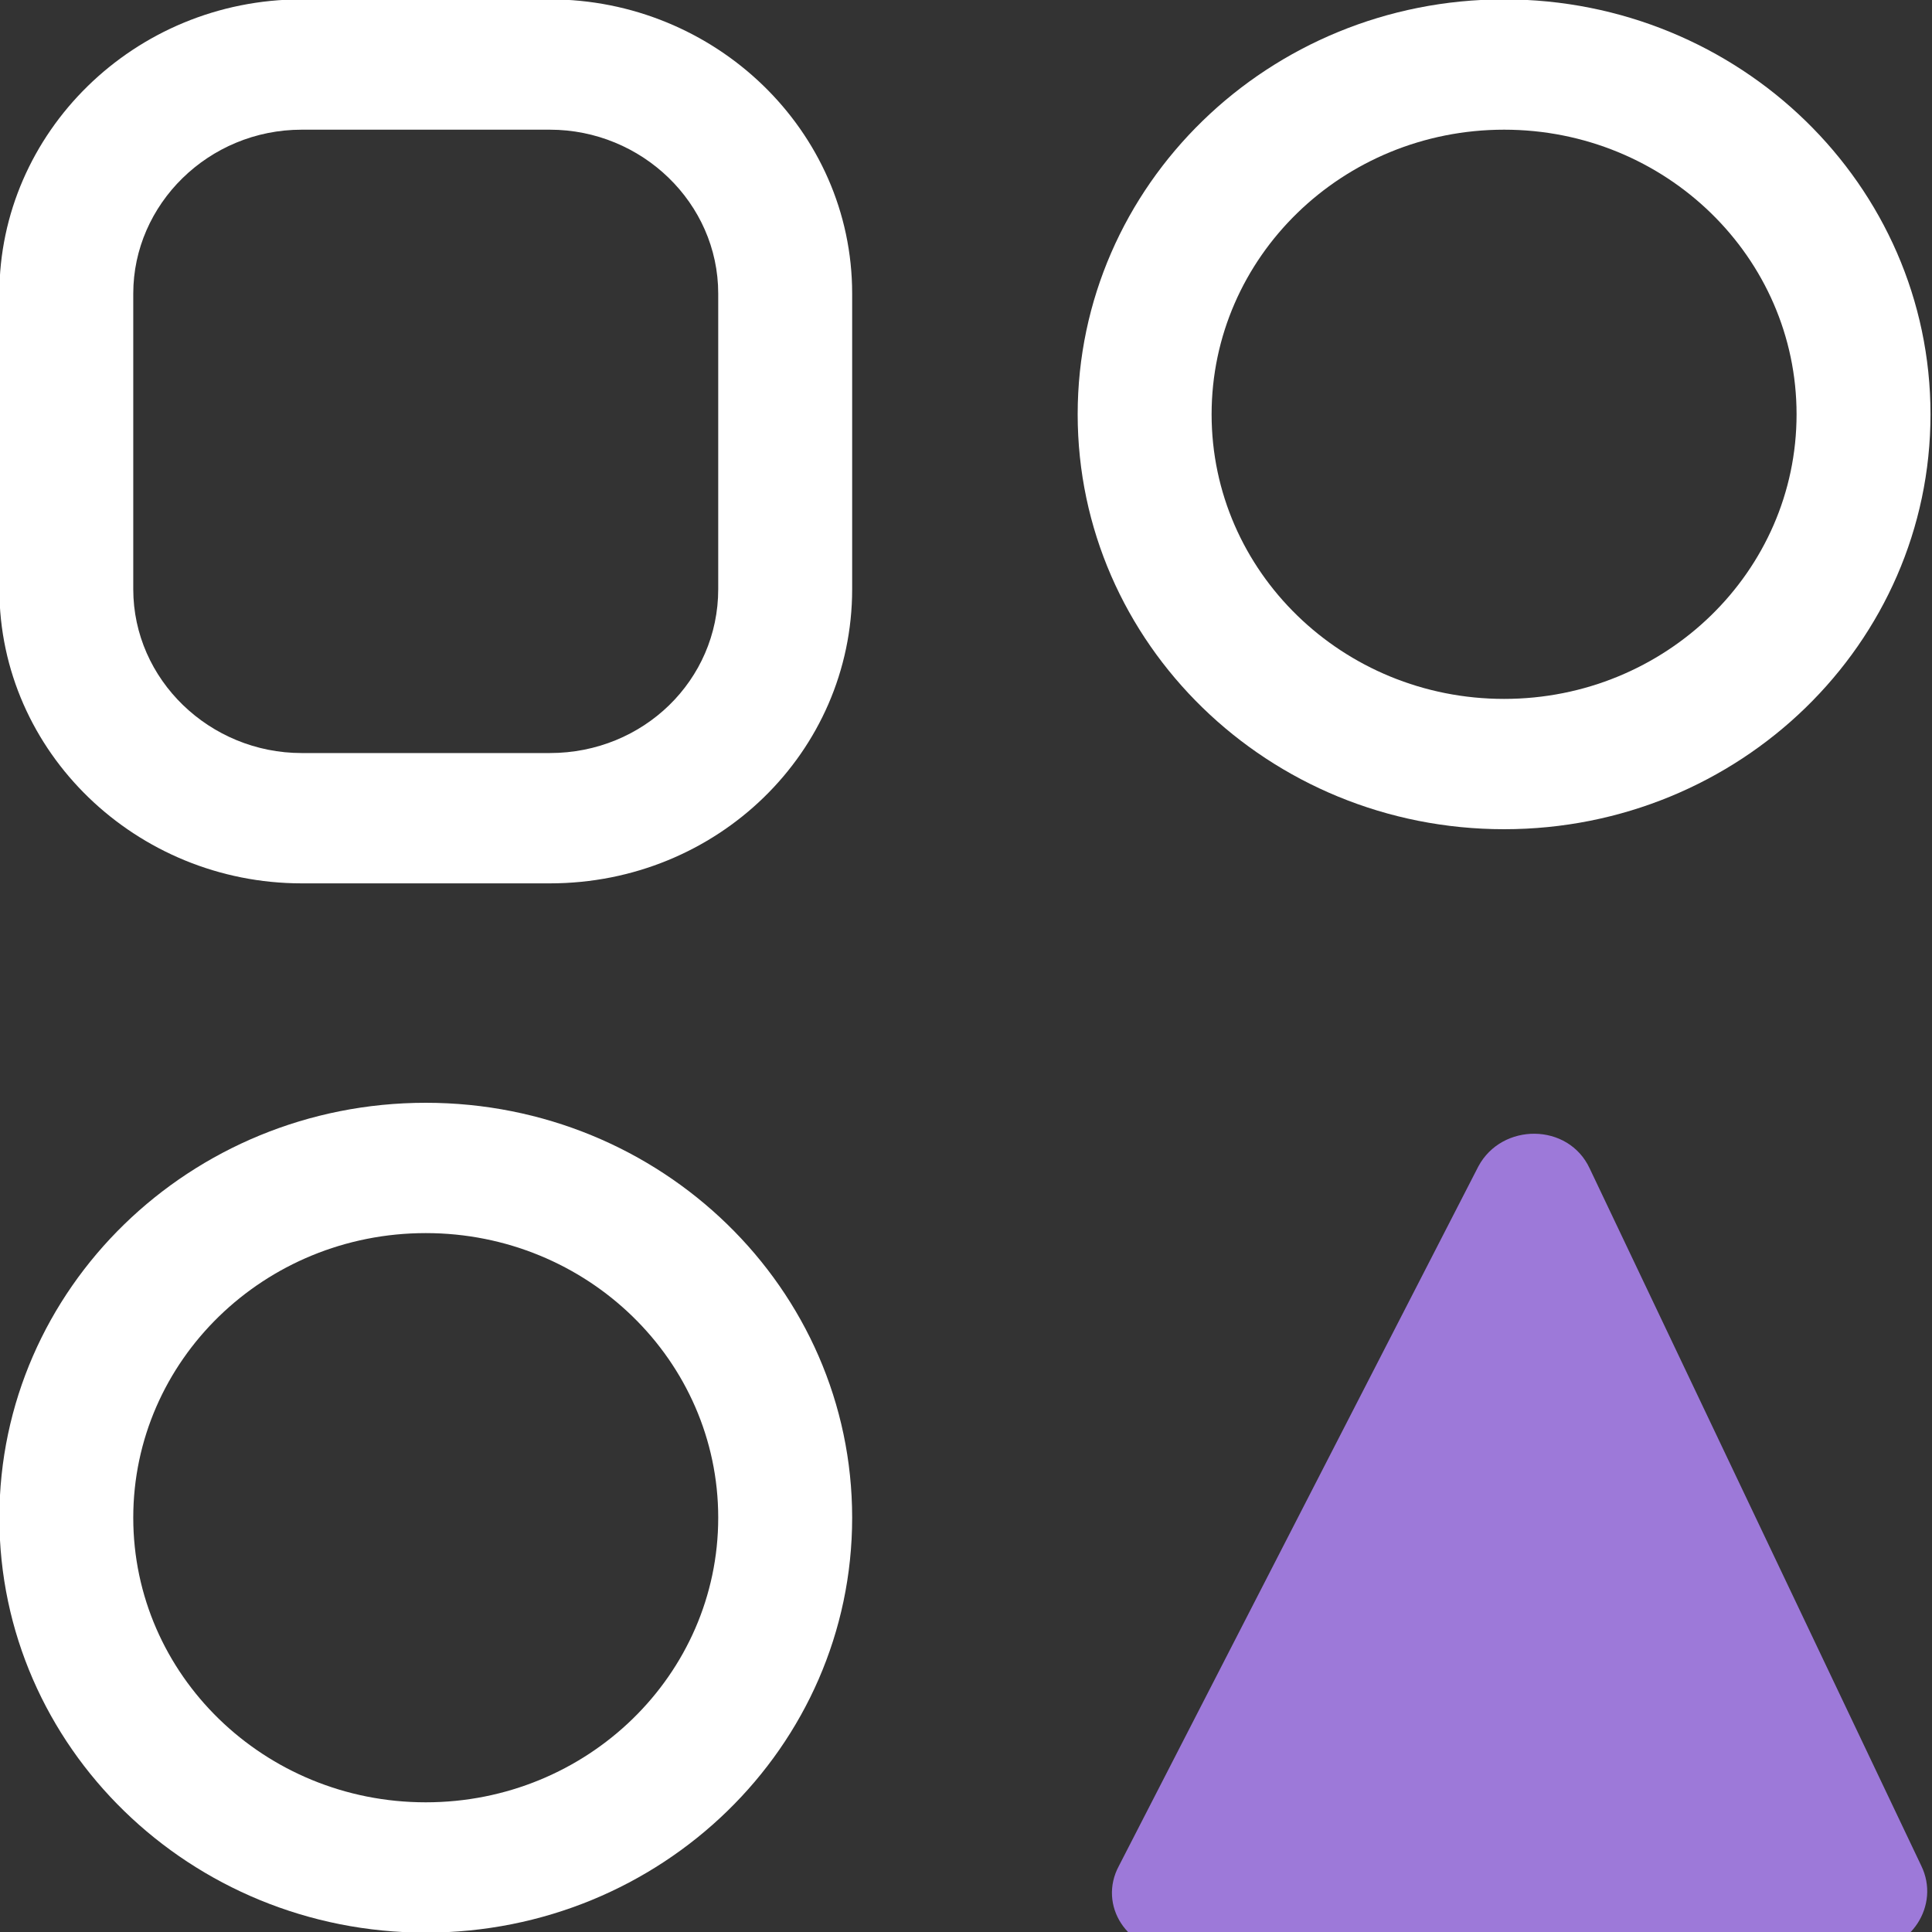
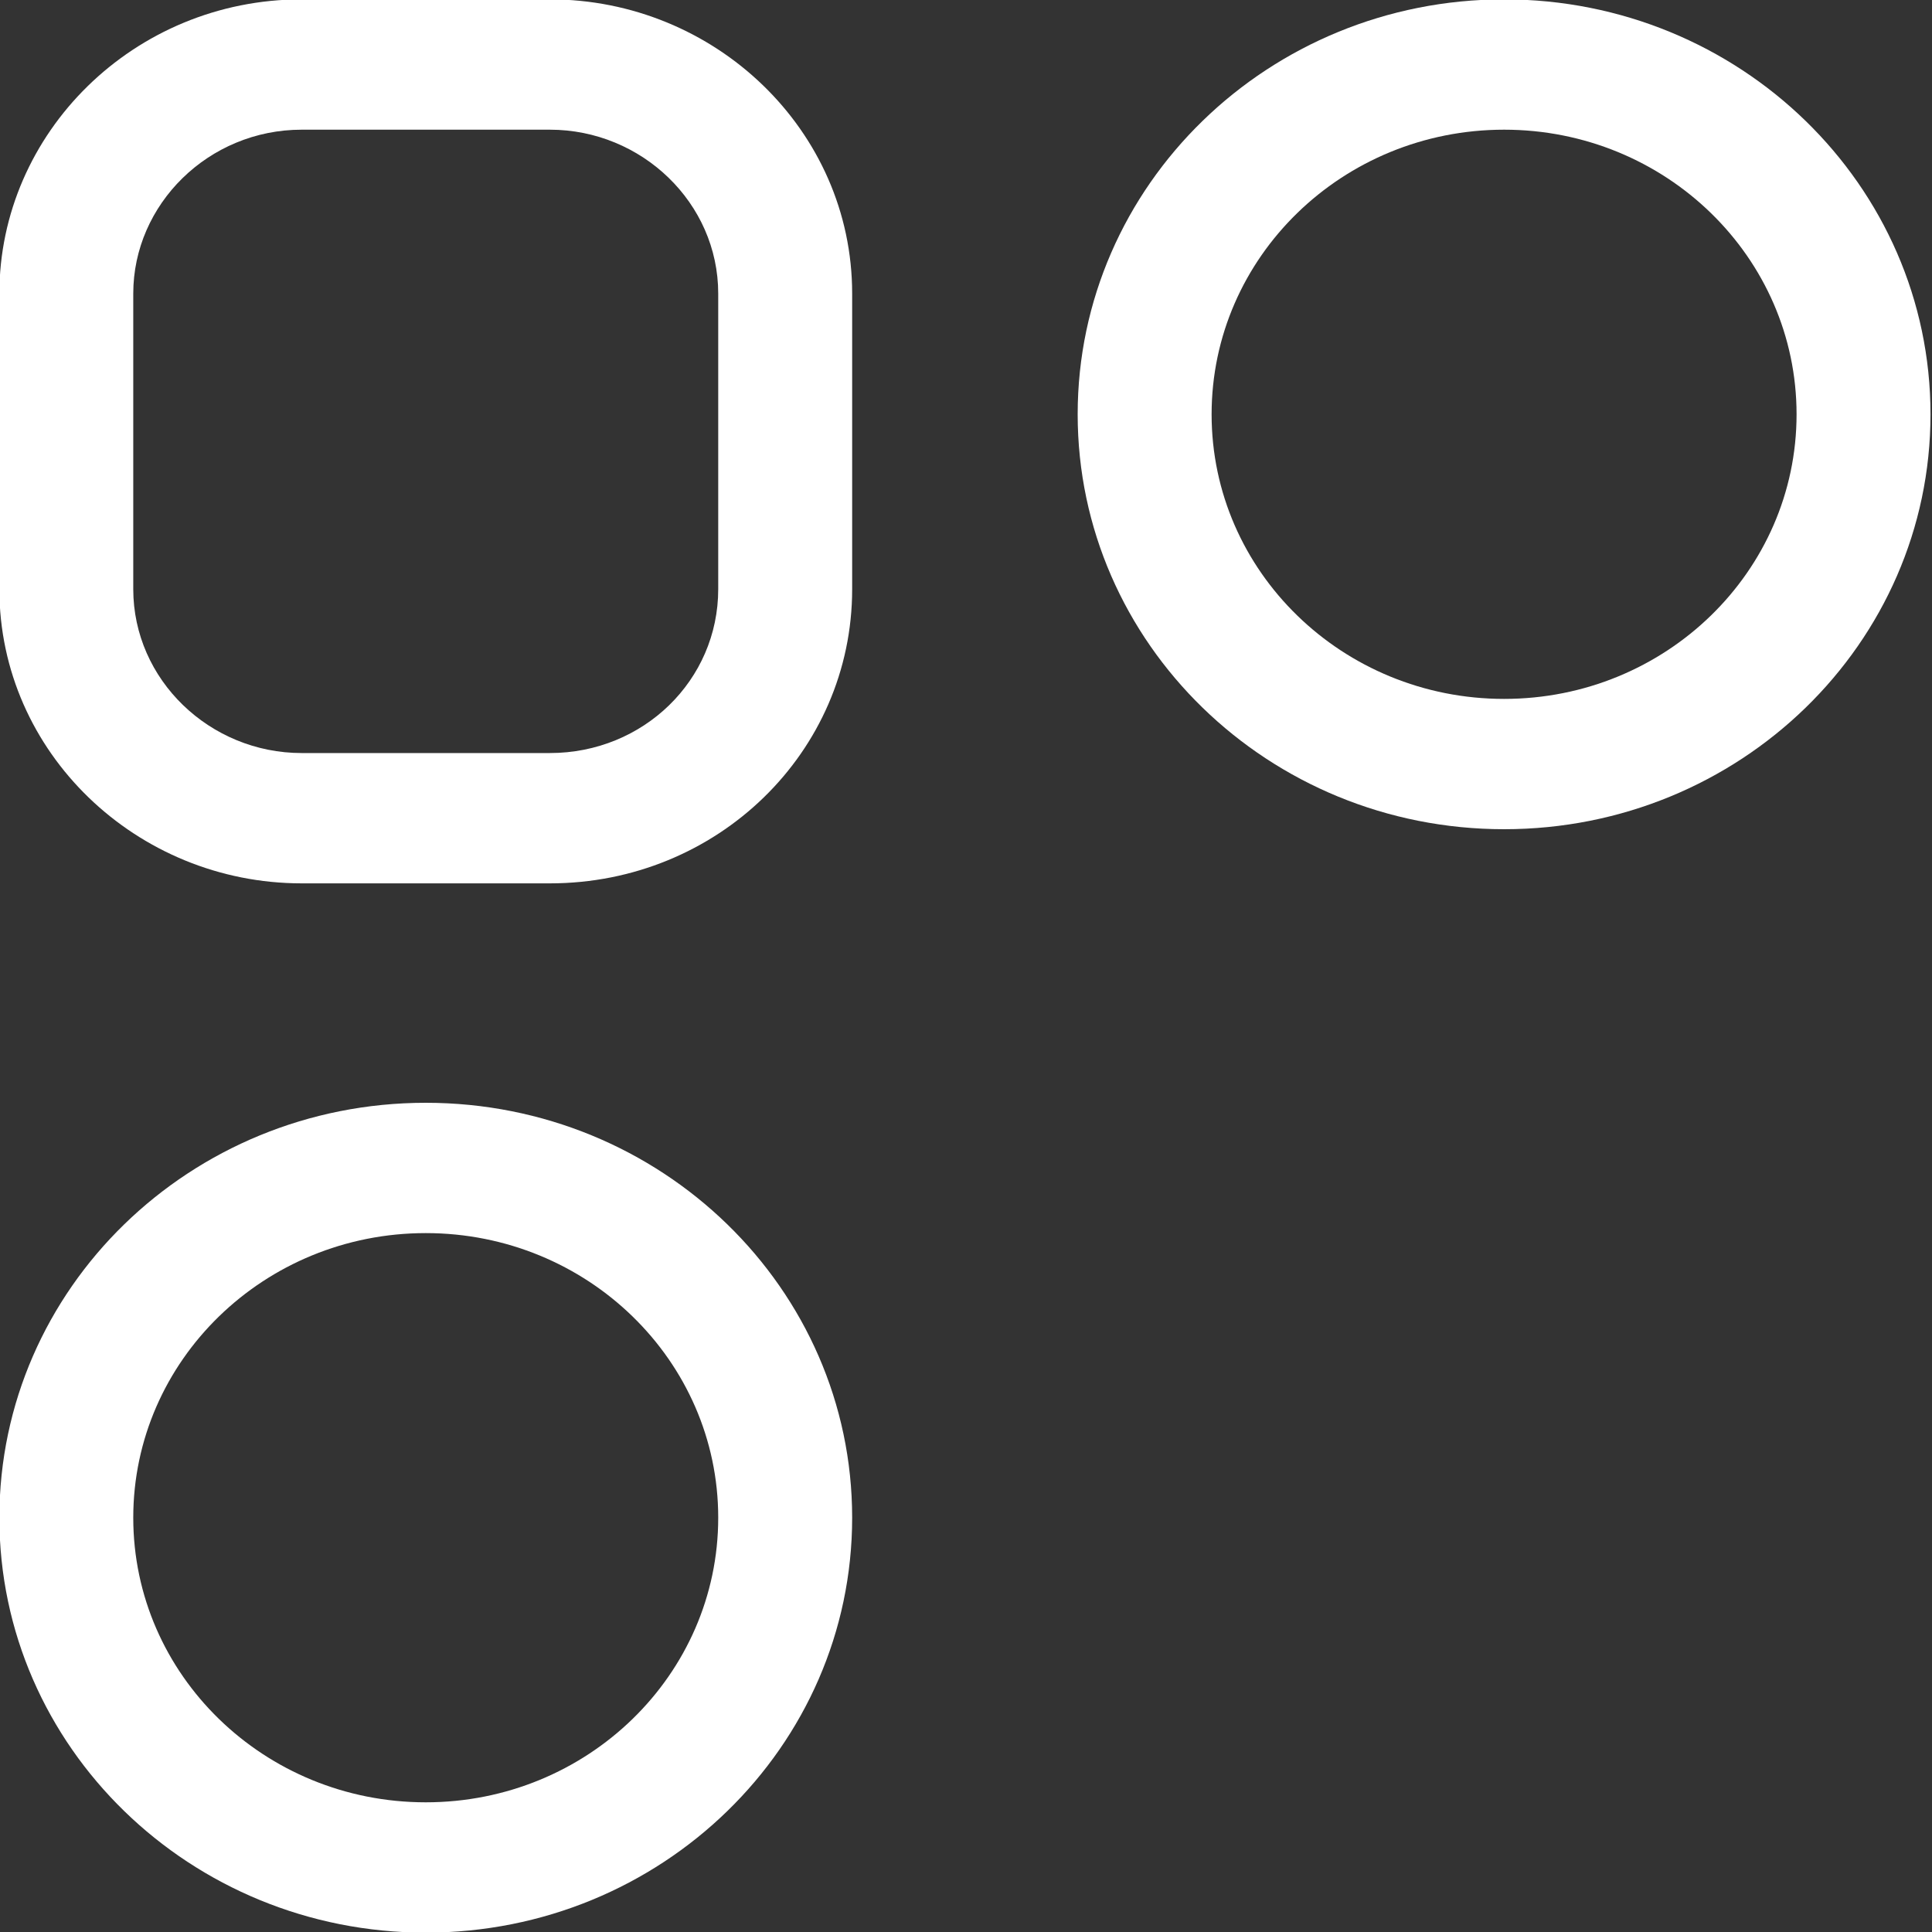
<svg xmlns="http://www.w3.org/2000/svg" width="40" height="40" viewBox="0 0 40 40" fill="none">
  <rect x="0" y="0" width="40" height="40" fill="#333333" stroke="none" />
  <g clip-path="url(#clip0_101_275)">
    <path fill-rule="evenodd" clip-rule="evenodd" d="M6.246 2.685C4.318 2.685 2.759 4.228 2.759 6.078V12.198C2.759 14.075 4.345 15.591 6.246 15.591H11.384C13.321 15.591 14.87 14.083 14.87 12.198V6.078C14.87 4.201 13.285 2.685 11.384 2.685H6.246ZM-0.013 6.078C-0.013 2.754 2.77 -0.013 6.246 -0.013H11.384C14.8 -0.013 17.643 2.695 17.643 6.078V12.198C17.643 15.573 14.852 18.289 11.384 18.289H6.246C2.831 18.289 -0.013 15.581 -0.013 12.198V6.078Z" fill="white" />
    <path fill-rule="evenodd" clip-rule="evenodd" d="M31.141 2.685C27.796 2.685 25.085 5.323 25.085 8.578C25.085 11.832 27.796 14.47 31.141 14.47C34.485 14.47 37.196 11.832 37.196 8.578C37.196 5.323 34.485 2.685 31.141 2.685ZM22.312 8.578C22.312 3.833 26.265 -0.013 31.141 -0.013C36.016 -0.013 39.969 3.833 39.969 8.578C39.969 13.322 36.016 17.168 31.141 17.168C26.265 17.168 22.312 13.322 22.312 8.578Z" fill="white" />
    <path fill-rule="evenodd" clip-rule="evenodd" d="M8.815 25.53C5.471 25.53 2.759 28.168 2.759 31.422C2.759 34.677 5.471 37.315 8.815 37.315C12.159 37.315 14.87 34.677 14.87 31.422C14.87 28.168 12.159 25.53 8.815 25.53ZM-0.013 31.422C-0.013 26.678 3.939 22.832 8.815 22.832C13.691 22.832 17.643 26.678 17.643 31.422C17.643 36.167 13.691 40.013 8.815 40.013C3.939 40.013 -0.013 36.167 -0.013 31.422Z" fill="white" />
-     <path d="M30.609 24.147L23.167 38.629C22.724 39.448 23.344 40.397 24.319 40.397H38.627C39.557 40.397 40.177 39.448 39.778 38.629L32.912 24.19C32.469 23.241 31.096 23.241 30.609 24.147Z" fill="#9D79D9" />
  </g>
  <defs>
    <clipPath id="clip0_101_275">
      <rect width="40" height="40" fill="white" />
    </clipPath>
  </defs>
</svg>